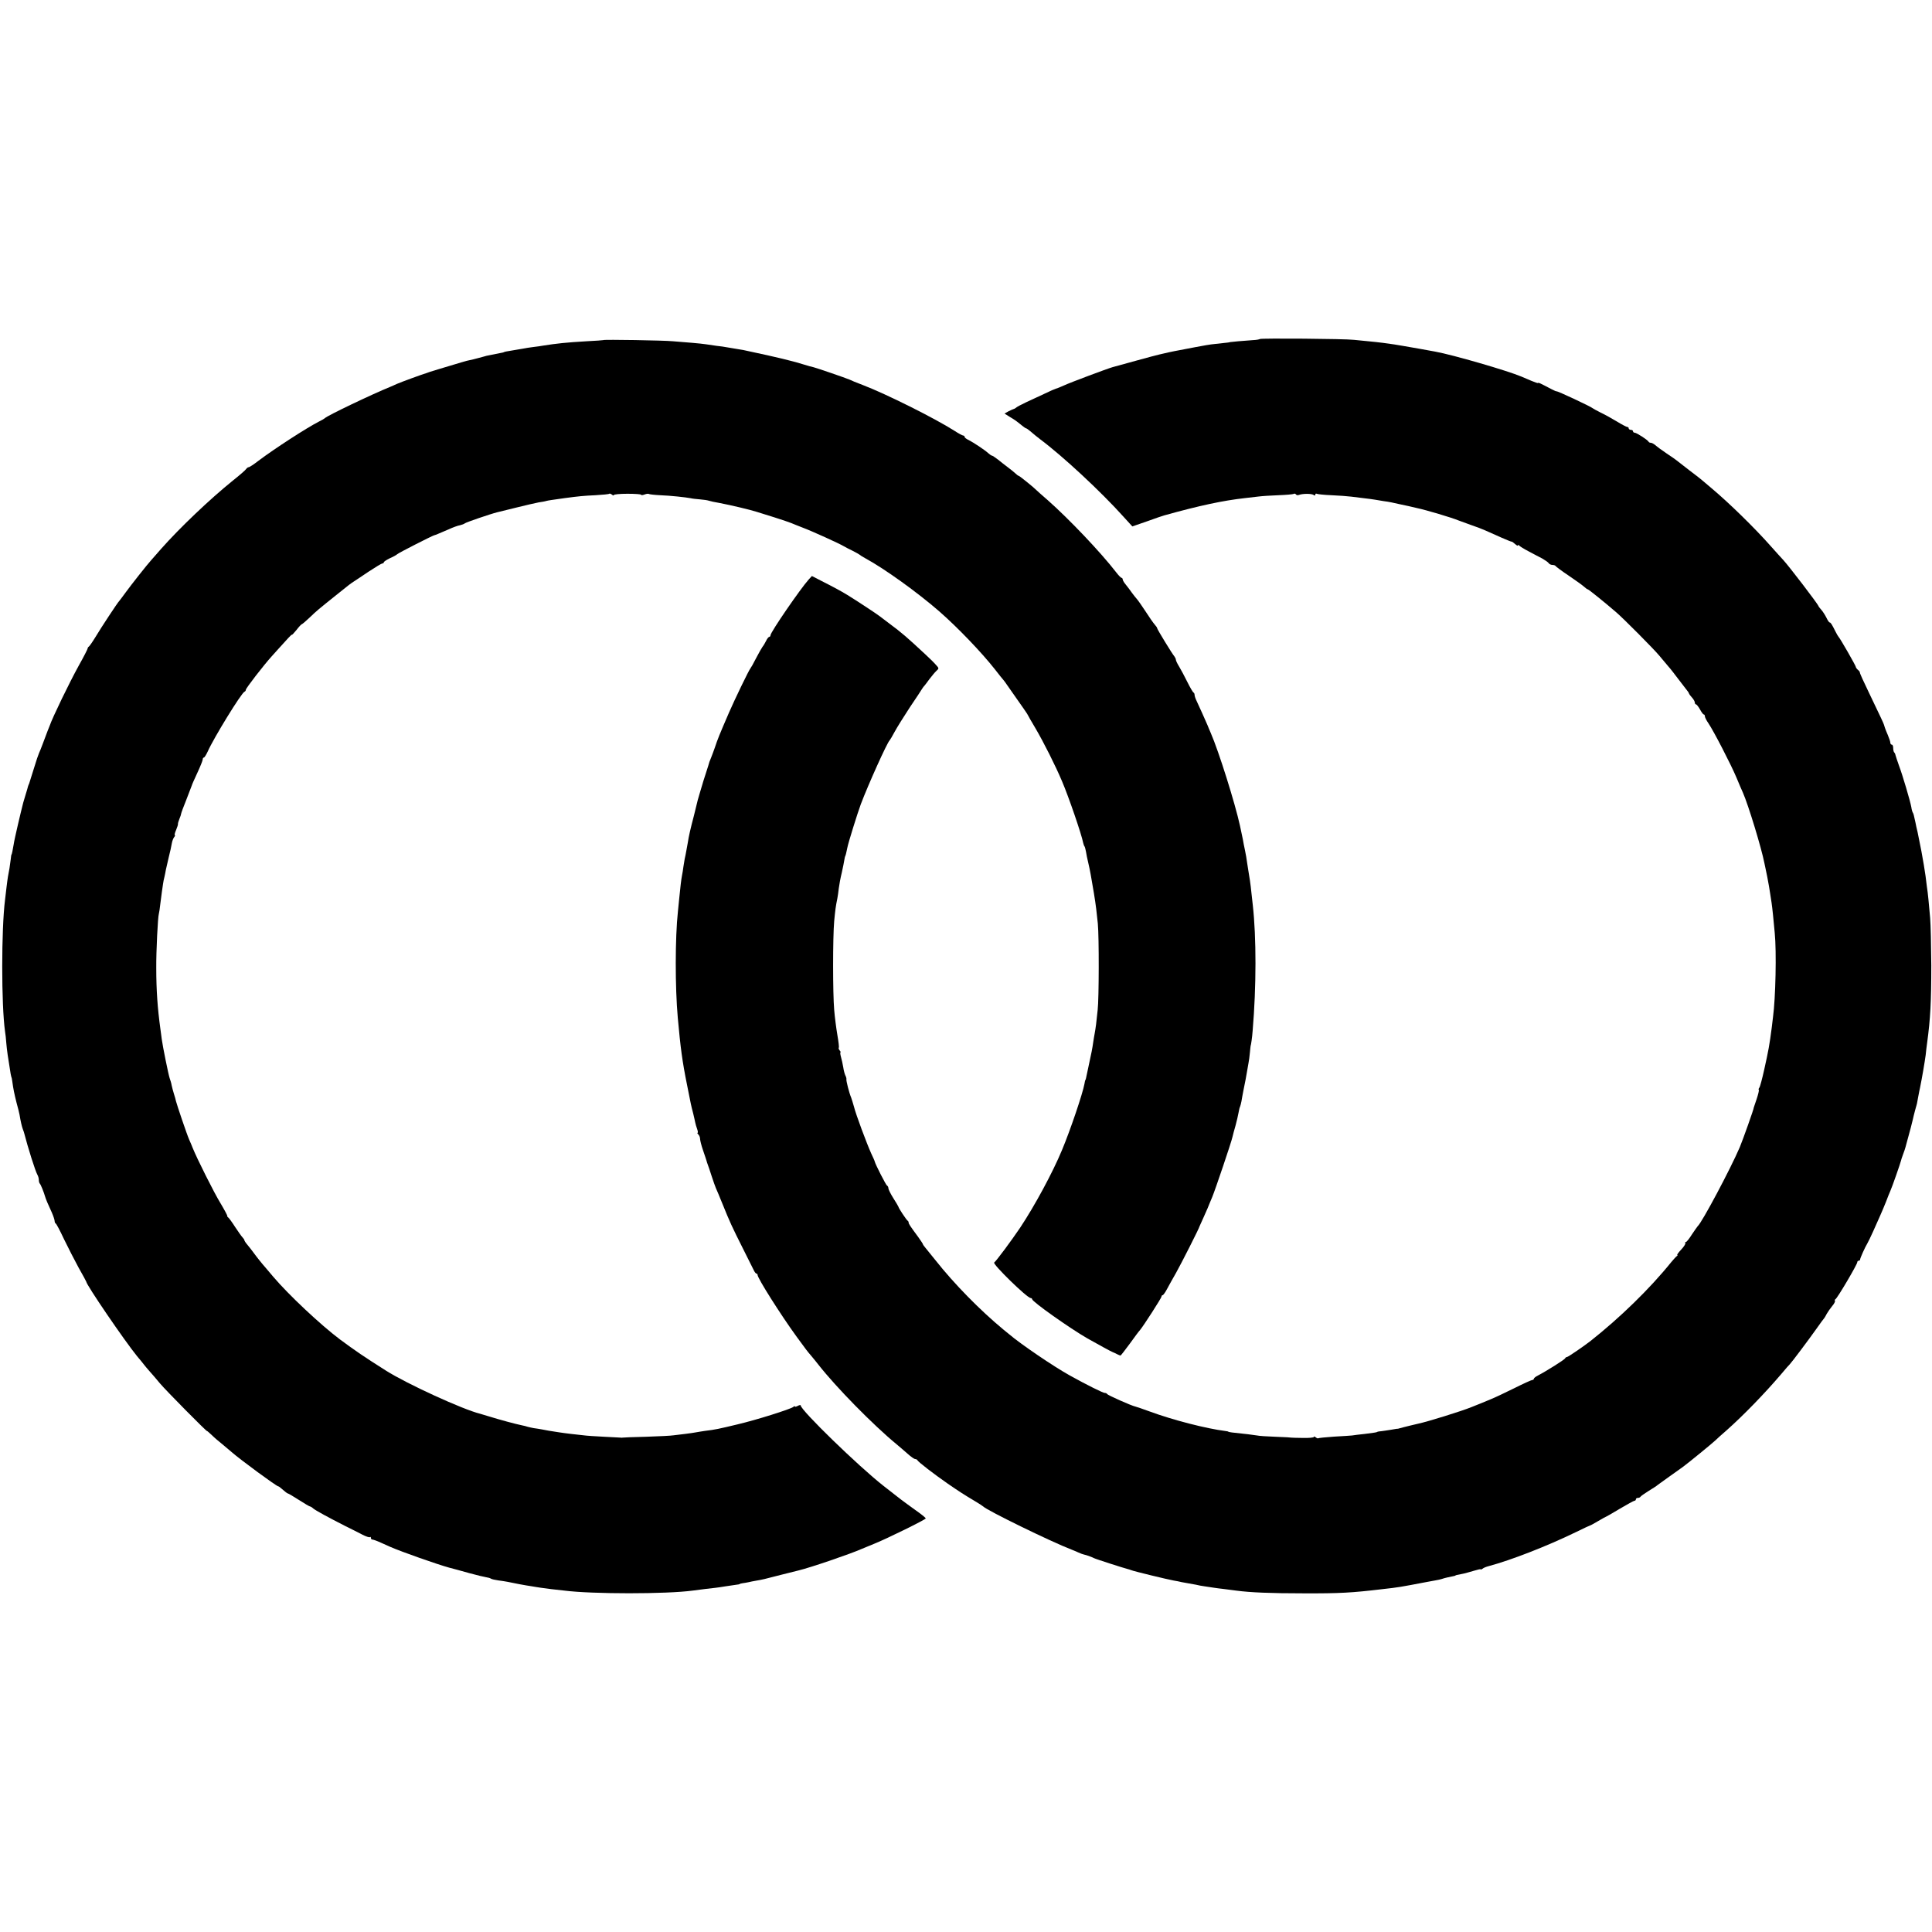
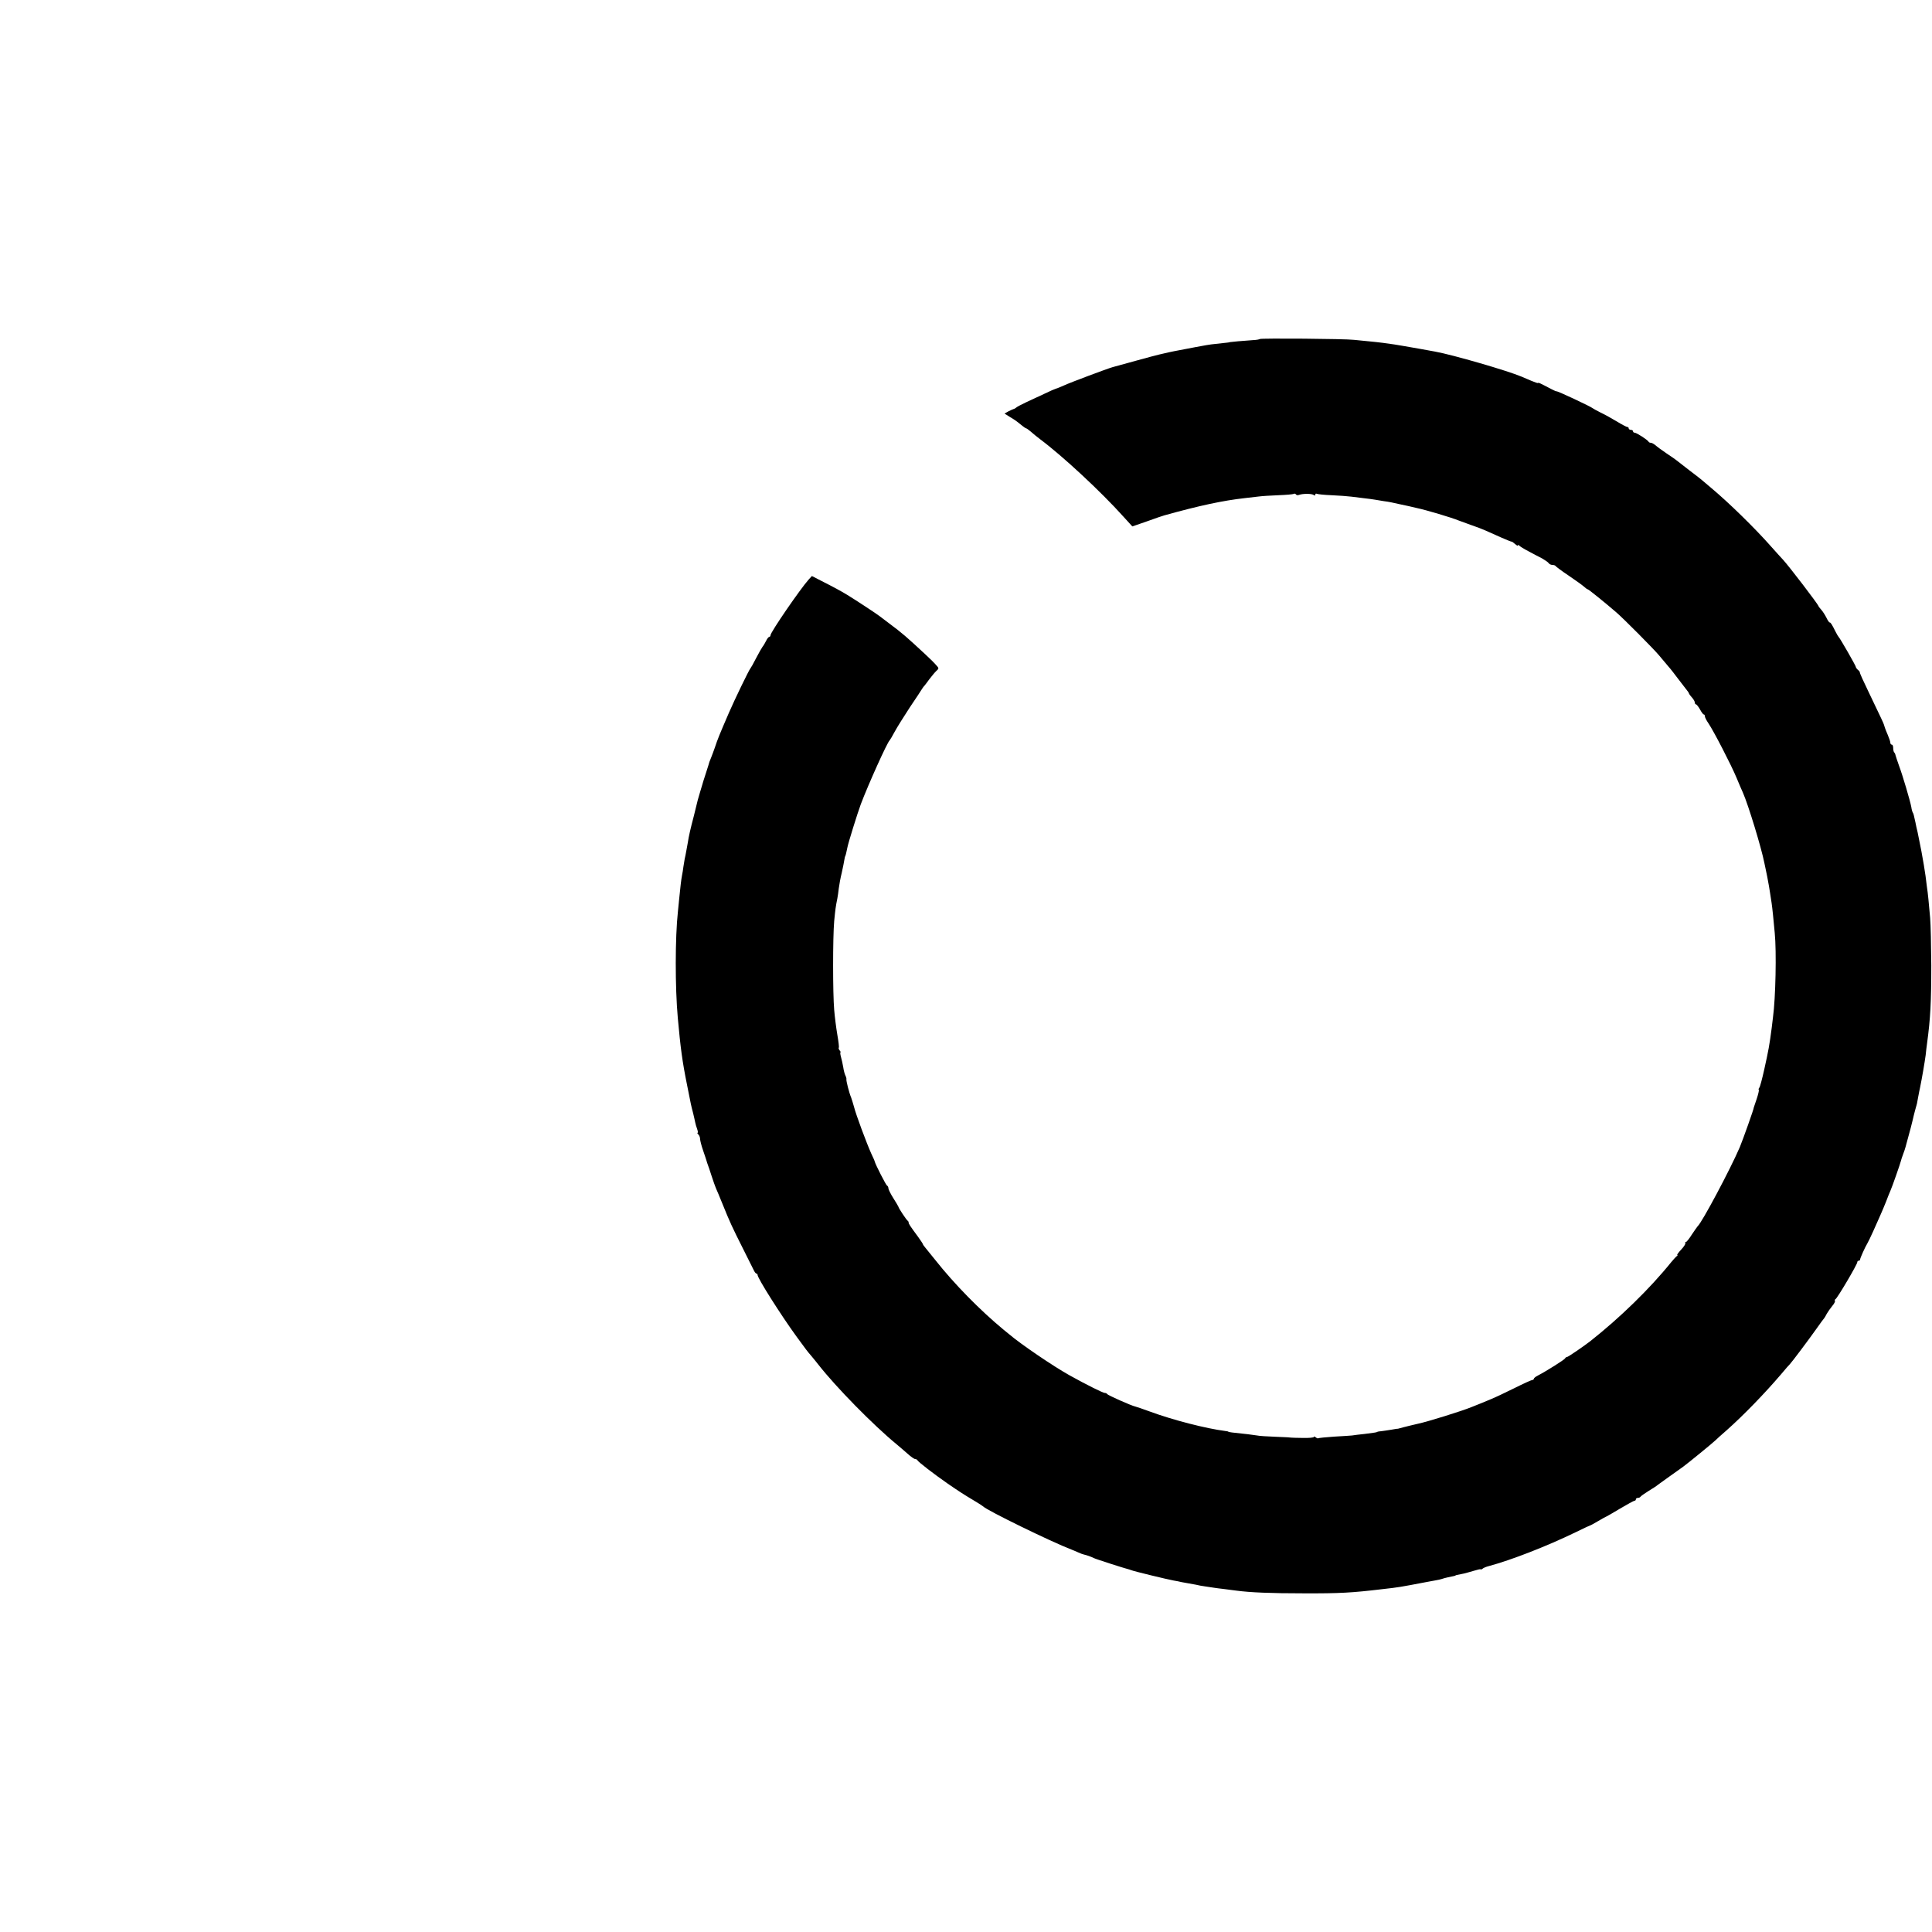
<svg xmlns="http://www.w3.org/2000/svg" version="1.0" width="1344pt" height="1344pt" viewBox="0 0 1344 1344" preserveAspectRatio="xMidYMid meet">
  <g transform="translate(0,1344) scale(0.1,-0.1)" fill="#000000" stroke="none">
    <path d="M8765 11082 c-3 -3 -24 -7 -48 -8 -62 -4 -162 -13 -162 -14 0 -2 -13 -3 -105 -13 -25 -2 -85 -12 -135 -22 -49 -9 -101 -19 -115 -22 -14 -2 -45 -9 -70 -14 -25 -6 -54 -12 -65 -15 -11 -2 -85 -22 -165 -44 -80 -22 -152 -42 -160 -44 -33 -9 -298 -108 -340 -128 -25 -11 -49 -21 -55 -22 -5 -1 -40 -16 -77 -34 -38 -18 -96 -45 -131 -61 -34 -16 -66 -33 -70 -38 -5 -4 -12 -8 -15 -8 -4 -1 -20 -8 -36 -16 l-28 -16 38 -24 c40 -24 42 -26 83 -59 13 -11 27 -20 30 -20 3 0 17 -10 31 -22 14 -13 43 -36 65 -53 157 -117 424 -365 581 -540 l61 -67 104 36 c57 21 111 39 119 41 244 68 408 103 560 120 30 3 73 8 95 11 22 3 83 7 137 9 53 2 101 6 107 9 5 4 12 2 16 -3 3 -6 13 -7 21 -4 26 10 88 10 102 0 8 -6 12 -5 12 2 0 7 5 9 10 6 6 -3 52 -8 103 -10 51 -2 113 -7 138 -10 24 -3 64 -8 89 -11 25 -3 59 -7 75 -10 17 -3 44 -7 60 -10 17 -2 41 -6 55 -9 14 -3 36 -8 50 -11 14 -3 45 -10 70 -15 25 -6 52 -12 60 -14 58 -12 240 -66 285 -85 11 -4 49 -18 85 -31 36 -12 83 -30 105 -40 22 -10 72 -32 110 -49 39 -17 71 -30 71 -28 1 2 11 -6 23 -16 12 -11 21 -15 21 -10 0 5 4 5 8 -1 4 -5 34 -24 67 -41 33 -18 76 -40 95 -50 19 -11 39 -25 43 -31 4 -7 16 -13 27 -13 10 0 20 -4 22 -8 2 -4 42 -34 90 -66 47 -32 95 -66 107 -77 11 -10 23 -19 27 -19 5 0 117 -90 198 -160 50 -43 259 -253 298 -300 21 -25 49 -58 63 -75 15 -16 46 -57 71 -90 25 -33 52 -68 60 -78 8 -9 14 -20 14 -23 0 -2 9 -14 20 -26 11 -12 20 -28 20 -35 0 -7 4 -13 8 -13 5 0 17 -16 28 -35 10 -19 22 -35 26 -35 5 0 8 -6 8 -13 0 -7 11 -29 25 -49 36 -53 159 -291 195 -378 17 -41 37 -88 45 -105 37 -84 128 -382 149 -489 3 -11 11 -55 20 -96 8 -41 17 -93 20 -115 3 -22 8 -51 10 -65 2 -14 7 -52 10 -85 3 -33 9 -89 12 -125 13 -129 6 -454 -12 -585 -2 -16 -6 -50 -9 -75 -16 -122 -22 -155 -52 -290 -14 -63 -29 -120 -34 -126 -5 -6 -7 -13 -4 -16 3 -2 -4 -31 -15 -64 -11 -32 -20 -59 -20 -59 4 0 -76 -225 -97 -275 -65 -152 -264 -526 -293 -550 -3 -3 -21 -29 -40 -57 -18 -29 -37 -53 -42 -53 -5 0 -7 -4 -4 -8 3 -4 -10 -25 -29 -45 -19 -20 -31 -37 -27 -37 4 0 2 -4 -3 -8 -6 -4 -23 -23 -39 -42 -149 -185 -357 -387 -562 -549 -46 -36 -156 -111 -163 -111 -5 0 -11 -4 -13 -9 -3 -9 -132 -90 -190 -120 -16 -8 -28 -18 -28 -23 0 -4 -5 -8 -11 -8 -6 0 -63 -26 -127 -58 -64 -32 -137 -66 -162 -76 -25 -10 -56 -23 -70 -29 -14 -6 -27 -11 -30 -12 -3 -1 -18 -7 -35 -14 -63 -26 -303 -101 -370 -115 -38 -9 -85 -20 -103 -25 -18 -5 -35 -10 -37 -10 -3 1 -24 -3 -48 -7 -23 -4 -53 -8 -67 -10 -14 -1 -26 -3 -27 -4 -5 -4 -15 -6 -88 -15 -38 -4 -79 -9 -90 -11 -11 -1 -67 -5 -125 -8 -57 -4 -106 -9 -109 -11 -2 -3 -10 0 -18 6 -7 6 -13 8 -13 3 0 -5 -35 -8 -77 -7 -43 0 -78 2 -78 2 0 1 -49 4 -110 6 -60 2 -119 6 -130 9 -17 3 -94 13 -175 21 -14 2 -25 4 -25 5 0 2 -9 4 -20 5 -134 17 -365 76 -530 137 -44 16 -87 31 -96 33 -29 6 -194 80 -197 87 -2 5 -10 8 -17 8 -12 0 -125 56 -242 121 -112 62 -342 218 -425 289 -7 6 -24 20 -38 31 -163 135 -341 316 -473 483 -27 34 -57 71 -68 84 -10 12 -19 24 -19 27 0 3 -15 25 -32 49 -56 76 -69 95 -67 102 0 4 -3 10 -8 13 -9 7 -63 88 -63 96 0 2 -16 29 -35 59 -19 30 -35 62 -35 70 0 8 -4 16 -9 18 -7 2 -82 149 -86 168 0 3 -11 28 -24 55 -32 71 -107 272 -120 325 -7 25 -16 54 -20 65 -13 29 -36 119 -33 128 1 4 -2 16 -7 25 -5 10 -12 36 -15 58 -4 23 -11 55 -16 72 -5 18 -6 32 -3 32 3 0 0 6 -6 13 -6 8 -9 16 -6 19 3 3 -2 43 -10 89 -8 47 -18 125 -22 174 -10 115 -10 504 0 617 8 82 10 99 22 158 3 14 7 45 10 70 3 25 12 74 21 110 8 36 16 76 18 90 2 14 5 25 6 25 2 0 9 30 15 60 5 29 71 241 93 300 51 135 184 431 201 445 3 3 19 30 35 60 16 30 64 106 105 169 42 62 81 121 86 130 6 9 12 18 16 21 3 3 18 23 34 45 17 22 38 48 49 58 19 17 19 18 -5 44 -13 15 -46 47 -73 72 -129 120 -160 147 -250 214 -28 21 -58 44 -66 50 -17 14 -166 112 -225 148 -46 28 -94 54 -183 99 l-64 33 -22 -24 c-57 -63 -266 -367 -266 -388 0 -6 -4 -11 -8 -11 -5 0 -15 -12 -22 -27 -8 -16 -19 -35 -26 -43 -6 -8 -26 -44 -45 -80 -18 -36 -36 -67 -39 -70 -9 -9 -108 -213 -150 -310 -69 -160 -77 -180 -97 -240 -9 -25 -20 -56 -26 -70 -6 -14 -11 -27 -12 -30 0 -3 -12 -39 -25 -80 -13 -41 -25 -77 -25 -80 -1 -3 -7 -25 -15 -50 -7 -25 -14 -49 -16 -55 -1 -5 -13 -55 -27 -110 -24 -91 -36 -144 -42 -185 -1 -8 -6 -33 -10 -55 -4 -22 -9 -49 -12 -60 -2 -11 -6 -36 -9 -55 -2 -19 -7 -47 -10 -62 -5 -26 -11 -75 -19 -158 -2 -25 -6 -65 -9 -90 -20 -182 -20 -530 -1 -740 19 -210 31 -302 65 -470 12 -58 23 -116 26 -130 3 -14 10 -43 16 -65 5 -22 12 -50 14 -62 2 -12 9 -34 14 -48 5 -14 6 -25 3 -25 -4 0 -2 -5 5 -12 7 -7 12 -20 12 -30 0 -10 9 -47 21 -81 12 -34 22 -66 24 -72 1 -5 5 -17 8 -25 3 -8 16 -44 27 -80 12 -36 25 -74 30 -85 5 -11 26 -60 46 -110 50 -124 67 -161 142 -310 36 -71 70 -140 76 -152 6 -13 14 -23 19 -23 4 0 7 -4 7 -9 0 -23 161 -277 269 -426 74 -101 72 -99 107 -140 14 -16 35 -43 47 -58 123 -157 380 -419 544 -554 21 -17 56 -48 78 -67 22 -20 45 -36 52 -36 6 0 13 -4 15 -8 4 -11 116 -97 211 -163 83 -57 111 -75 193 -124 27 -16 51 -32 54 -35 26 -27 469 -244 615 -300 11 -4 31 -13 45 -19 14 -7 32 -13 40 -15 19 -4 50 -15 70 -25 13 -7 210 -70 235 -76 5 -1 17 -5 25 -8 19 -8 255 -65 295 -72 17 -3 41 -7 55 -11 14 -3 36 -7 50 -9 14 -2 36 -6 50 -9 14 -4 43 -9 65 -12 22 -3 49 -7 60 -9 11 -2 43 -6 70 -9 28 -4 66 -9 85 -11 97 -13 239 -19 470 -19 250 -1 335 4 545 29 117 13 121 14 310 50 17 3 44 8 60 11 17 3 37 7 45 10 8 3 26 8 40 11 43 9 55 11 55 13 0 2 8 4 55 13 14 3 46 12 73 20 26 8 47 13 47 10 0 -3 6 -1 13 4 6 6 26 14 42 18 160 43 406 139 608 237 53 26 98 47 100 47 1 -1 26 13 55 30 29 17 54 31 56 31 2 0 45 25 95 55 51 30 96 55 101 55 6 0 10 5 10 10 0 6 6 10 14 10 8 0 16 4 18 8 2 4 27 22 56 40 30 18 59 37 65 43 7 5 44 32 82 59 39 27 81 58 94 67 37 27 203 163 223 182 9 9 44 41 79 71 117 104 262 253 379 390 30 36 57 67 61 70 10 9 134 174 184 245 27 39 52 72 55 75 3 3 11 17 18 31 8 14 25 38 38 54 13 15 21 31 19 35 -3 5 -1 10 3 12 12 4 152 242 152 257 0 6 5 11 10 11 6 0 10 4 10 9 0 9 35 87 50 111 5 8 24 47 41 85 17 39 39 88 49 110 10 22 28 65 40 95 11 30 25 64 30 75 11 23 71 195 74 210 1 6 7 24 13 40 7 17 18 50 24 75 7 25 14 50 15 55 9 31 25 93 30 115 3 14 10 43 16 65 15 52 13 43 22 95 5 25 10 54 13 65 13 63 32 174 39 226 2 24 7 62 10 84 23 169 29 286 29 540 -1 138 -4 286 -8 330 -4 44 -10 103 -12 130 -3 28 -7 68 -11 90 -3 22 -7 54 -9 72 -4 29 -18 117 -29 173 -3 14 -8 39 -11 55 -3 17 -10 50 -15 75 -6 25 -13 55 -15 68 -11 52 -14 63 -19 70 -3 5 -8 22 -10 38 -8 43 -60 220 -86 289 -12 33 -22 65 -24 72 -1 7 -5 16 -9 19 -4 4 -7 18 -7 31 0 13 -4 23 -10 23 -5 0 -10 6 -10 14 0 7 -8 31 -17 52 -9 22 -18 42 -19 47 -1 4 -3 9 -4 12 -1 3 -3 8 -4 13 -2 9 -24 55 -104 222 -36 74 -65 138 -64 142 1 3 -5 12 -13 18 -8 7 -15 16 -15 21 0 8 -110 200 -120 209 -3 3 -12 18 -20 34 -28 56 -35 66 -42 66 -4 0 -14 15 -23 34 -9 18 -25 43 -35 54 -11 12 -20 24 -20 26 0 10 -207 280 -245 321 -11 11 -49 54 -85 94 -111 126 -293 304 -415 406 -33 28 -62 52 -65 55 -3 3 -43 35 -90 70 -47 36 -87 67 -90 70 -3 3 -32 23 -65 45 -33 22 -68 48 -79 58 -11 9 -25 17 -32 17 -7 0 -14 3 -16 8 -5 11 -83 62 -96 62 -7 0 -12 5 -12 10 0 6 -7 10 -15 10 -8 0 -15 5 -15 10 0 6 -4 10 -10 10 -5 0 -38 17 -72 38 -35 21 -85 49 -113 62 -27 14 -52 27 -55 30 -11 11 -248 122 -252 118 -2 -1 -18 6 -35 15 -82 43 -93 48 -93 43 0 -3 -21 4 -47 15 -27 11 -57 24 -68 29 -99 42 -479 152 -600 174 -16 3 -66 12 -110 20 -44 8 -96 17 -115 20 -19 3 -46 8 -60 10 -36 6 -114 16 -179 22 -31 3 -76 8 -101 10 -64 8 -648 12 -655 6z" />
-     <path d="M4197 11074 c-1 -1 -54 -5 -117 -8 -140 -8 -212 -16 -300 -30 -14 -3 -45 -7 -70 -10 -25 -3 -56 -8 -70 -11 -13 -2 -42 -7 -65 -11 -46 -7 -70 -12 -70 -14 0 -1 -9 -3 -20 -5 -20 -4 -81 -16 -100 -20 -5 -2 -30 -8 -55 -15 -25 -7 -54 -14 -65 -16 -18 -3 -47 -12 -210 -61 -27 -8 -57 -17 -65 -20 -8 -3 -19 -7 -25 -9 -20 -5 -181 -64 -205 -75 -14 -7 -34 -15 -45 -20 -124 -50 -442 -202 -455 -218 -3 -3 -21 -14 -40 -23 -83 -42 -309 -188 -423 -274 -31 -24 -61 -44 -67 -44 -5 0 -13 -6 -17 -12 -4 -7 -46 -44 -93 -81 -162 -131 -369 -328 -500 -476 -30 -35 -60 -68 -65 -74 -32 -35 -146 -180 -180 -227 -22 -30 -42 -57 -45 -60 -11 -10 -128 -188 -165 -250 -22 -36 -43 -66 -47 -68 -4 -2 -8 -8 -8 -12 0 -5 -28 -60 -63 -122 -65 -118 -181 -357 -202 -418 -1 -3 -7 -18 -14 -35 -6 -16 -21 -55 -32 -85 -11 -30 -24 -62 -28 -70 -4 -8 -20 -55 -35 -105 -15 -49 -30 -97 -33 -105 -4 -8 -7 -17 -8 -20 0 -3 -9 -32 -19 -65 -10 -33 -20 -67 -21 -75 -2 -8 -16 -64 -30 -125 -14 -60 -28 -123 -30 -140 -6 -37 -13 -70 -15 -70 -1 0 -4 -13 -5 -30 -2 -16 -6 -46 -9 -65 -4 -19 -8 -46 -11 -60 -2 -14 -7 -47 -10 -75 -3 -27 -8 -66 -10 -85 -26 -205 -26 -731 0 -915 3 -16 7 -54 9 -83 4 -47 11 -97 30 -212 3 -14 5 -25 6 -25 1 0 3 -11 5 -25 8 -59 15 -91 30 -151 10 -35 19 -73 21 -84 7 -44 16 -81 21 -95 3 -8 7 -19 9 -25 30 -115 79 -270 94 -297 6 -10 10 -26 10 -36 0 -10 3 -22 7 -26 6 -5 28 -59 37 -91 4 -15 23 -60 46 -109 11 -25 20 -52 20 -60 0 -8 4 -16 8 -18 4 -1 30 -50 57 -108 28 -58 74 -147 102 -199 29 -51 53 -95 53 -97 0 -21 266 -411 354 -519 23 -27 45 -54 49 -60 4 -5 21 -26 38 -45 17 -19 50 -57 72 -84 41 -49 327 -338 327 -331 0 2 15 -11 33 -28 18 -18 52 -47 75 -65 22 -19 51 -43 64 -54 59 -52 312 -238 324 -238 3 0 12 -6 19 -13 30 -26 44 -37 49 -37 3 0 37 -20 76 -45 39 -25 73 -45 77 -45 3 0 14 -6 22 -14 17 -14 103 -61 221 -121 41 -20 96 -48 121 -61 25 -13 49 -21 53 -17 3 3 6 1 6 -5 0 -7 5 -12 10 -12 6 0 32 -9 58 -21 26 -12 56 -25 67 -30 83 -36 325 -121 408 -144 28 -7 93 -25 143 -39 51 -14 102 -26 115 -28 13 -2 29 -6 34 -10 6 -4 29 -9 50 -12 22 -3 51 -7 65 -10 30 -7 131 -26 168 -31 15 -3 43 -7 62 -10 19 -3 53 -7 75 -10 22 -2 62 -7 90 -10 193 -25 712 -25 895 0 47 6 130 17 155 19 11 1 45 6 75 11 30 4 64 9 75 11 11 1 20 3 20 4 0 2 9 4 20 6 11 1 30 5 41 7 12 3 37 8 55 11 42 7 51 9 174 41 55 14 109 27 120 30 80 19 359 114 440 150 17 7 55 23 85 35 86 34 360 169 360 177 -1 5 -33 31 -72 58 -39 28 -97 70 -128 95 -32 25 -75 59 -96 75 -172 135 -573 524 -574 558 0 4 -9 3 -20 -3 -11 -6 -20 -8 -20 -4 0 3 -6 2 -12 -4 -22 -16 -256 -90 -388 -121 -129 -31 -156 -37 -225 -45 -22 -3 -50 -8 -62 -10 -12 -3 -46 -7 -75 -11 -29 -3 -66 -8 -83 -10 -16 -3 -102 -7 -190 -10 -88 -2 -162 -5 -165 -6 -3 -1 -8 -1 -12 0 -4 0 -56 3 -115 6 -59 3 -124 7 -143 10 -19 2 -60 7 -90 10 -30 4 -67 8 -82 11 -65 10 -85 13 -118 20 -19 3 -45 8 -57 9 -11 2 -30 6 -41 9 -11 4 -29 8 -39 10 -49 10 -159 40 -233 63 -25 8 -52 16 -60 18 -119 29 -510 208 -655 300 -155 98 -213 138 -320 217 -137 103 -359 312 -465 437 -25 30 -50 59 -55 65 -19 21 -60 72 -80 100 -11 15 -30 40 -42 54 -13 15 -23 30 -23 34 0 4 -6 13 -13 20 -7 7 -30 40 -52 73 -21 33 -43 63 -48 66 -5 3 -7 8 -6 10 2 2 -20 43 -48 90 -43 70 -162 307 -193 384 -4 11 -15 37 -24 57 -16 36 -84 237 -92 268 -1 8 -8 31 -14 50 -6 19 -13 46 -16 60 -2 14 -9 36 -14 50 -8 23 -48 219 -55 272 -1 13 -6 43 -9 68 -20 145 -29 271 -29 425 -1 120 11 356 18 378 2 7 7 37 10 67 4 30 9 69 11 85 2 17 6 41 8 55 2 14 6 36 10 50 3 14 8 36 10 50 3 14 12 53 20 87 9 34 18 77 21 95 3 18 11 38 17 45 6 7 8 13 4 13 -3 0 0 16 9 36 8 19 14 38 13 42 -1 4 4 20 10 35 7 16 12 32 12 36 0 4 16 48 36 97 19 49 36 94 38 99 1 6 19 46 39 89 20 43 37 85 37 92 0 8 4 14 8 14 5 0 16 19 27 42 41 93 235 409 256 416 5 2 9 8 9 13 0 11 124 171 180 233 19 21 40 44 45 50 60 67 95 105 95 100 0 -4 15 12 33 34 17 23 35 41 39 41 3 1 26 20 51 44 51 49 61 57 182 154 99 80 104 83 127 98 9 6 55 36 102 68 47 31 90 57 95 57 6 0 11 4 11 8 0 5 19 17 41 28 23 10 47 23 53 29 9 9 241 127 256 131 7 1 37 14 100 41 30 14 66 27 80 29 13 3 29 9 35 14 9 7 175 64 223 76 9 2 70 17 134 33 64 16 134 32 155 36 21 3 45 7 53 10 15 4 39 7 130 20 99 13 128 16 214 20 49 3 92 7 94 10 3 3 11 0 19 -6 7 -6 13 -8 13 -3 0 5 43 9 95 9 52 0 95 -3 95 -7 0 -4 11 -3 24 2 13 5 26 6 29 4 3 -3 38 -7 78 -9 75 -3 177 -14 214 -21 11 -3 40 -6 65 -8 25 -2 52 -6 60 -9 8 -3 44 -11 80 -17 73 -14 209 -46 255 -61 17 -5 73 -23 125 -39 52 -17 104 -34 115 -39 11 -5 47 -19 80 -32 62 -23 258 -112 285 -129 8 -5 35 -19 60 -31 25 -13 47 -25 50 -28 3 -3 21 -15 40 -25 133 -72 365 -239 515 -370 126 -110 293 -284 385 -401 30 -39 57 -72 60 -75 3 -3 15 -19 27 -37 116 -165 143 -204 143 -207 0 -2 24 -43 53 -92 58 -99 140 -262 185 -369 47 -110 136 -370 147 -428 2 -9 6 -21 10 -26 3 -5 7 -22 10 -38 2 -15 9 -48 15 -73 13 -55 21 -101 40 -215 14 -86 19 -131 27 -210 9 -93 8 -524 -1 -600 -4 -33 -9 -78 -11 -100 -3 -22 -7 -51 -10 -65 -3 -14 -7 -41 -10 -60 -6 -43 -12 -74 -33 -170 -20 -95 -19 -90 -21 -92 -2 -2 -5 -14 -7 -28 -13 -70 -98 -321 -156 -460 -65 -157 -190 -388 -291 -540 -60 -89 -166 -232 -181 -243 -14 -9 229 -247 254 -247 5 0 10 -4 10 -8 0 -17 263 -203 385 -273 82 -46 160 -89 175 -95 8 -3 23 -10 32 -15 10 -5 20 -9 23 -9 2 0 31 37 64 82 33 46 65 89 72 96 23 27 149 223 149 232 0 6 4 10 8 10 4 0 18 19 30 42 13 24 41 75 63 113 35 62 162 312 164 325 1 3 13 30 27 60 23 51 39 88 43 100 1 3 9 22 18 43 19 45 134 384 141 419 3 13 12 48 21 78 8 30 18 71 21 90 3 19 8 38 11 43 2 4 6 20 9 35 2 15 9 50 14 77 14 70 18 88 24 126 3 19 8 47 11 63 3 15 8 49 10 75 2 25 5 46 5 46 2 0 11 60 14 105 26 306 26 650 1 873 -3 26 -7 66 -10 90 -5 53 -14 112 -22 157 -3 19 -7 45 -9 58 -1 12 -7 46 -13 75 -6 28 -13 63 -15 77 -5 23 -10 47 -20 95 -34 156 -148 519 -203 645 -8 19 -19 44 -23 55 -12 29 -60 135 -76 169 -8 16 -14 35 -14 42 0 7 -3 14 -7 16 -5 2 -24 35 -43 73 -19 39 -45 87 -57 107 -13 21 -23 42 -23 48 0 6 -5 16 -10 23 -17 20 -120 189 -120 196 0 4 -8 16 -18 27 -9 10 -37 50 -62 89 -25 38 -52 77 -60 86 -8 9 -24 29 -35 44 -11 16 -30 41 -42 56 -13 15 -23 32 -23 38 0 6 -4 11 -8 11 -4 0 -21 17 -37 38 -108 140 -328 371 -476 502 -41 35 -76 67 -79 70 -16 17 -118 100 -124 100 -3 0 -14 8 -24 18 -10 9 -33 28 -52 42 -18 14 -49 37 -68 53 -19 15 -38 27 -41 27 -4 0 -16 8 -27 18 -24 22 -101 73 -136 91 -16 7 -28 17 -28 22 0 5 -4 9 -10 9 -5 0 -33 15 -62 34 -137 87 -475 256 -635 317 -59 23 -70 27 -93 38 -28 12 -226 80 -250 86 -8 1 -42 11 -75 21 -33 10 -64 19 -70 20 -5 1 -39 10 -75 19 -53 13 -130 30 -270 60 -8 1 -35 6 -60 10 -25 4 -52 9 -60 10 -8 2 -37 6 -65 9 -27 4 -61 9 -75 11 -14 2 -56 7 -95 10 -38 3 -99 8 -135 11 -62 6 -478 13 -483 8z" />
  </g>
</svg>